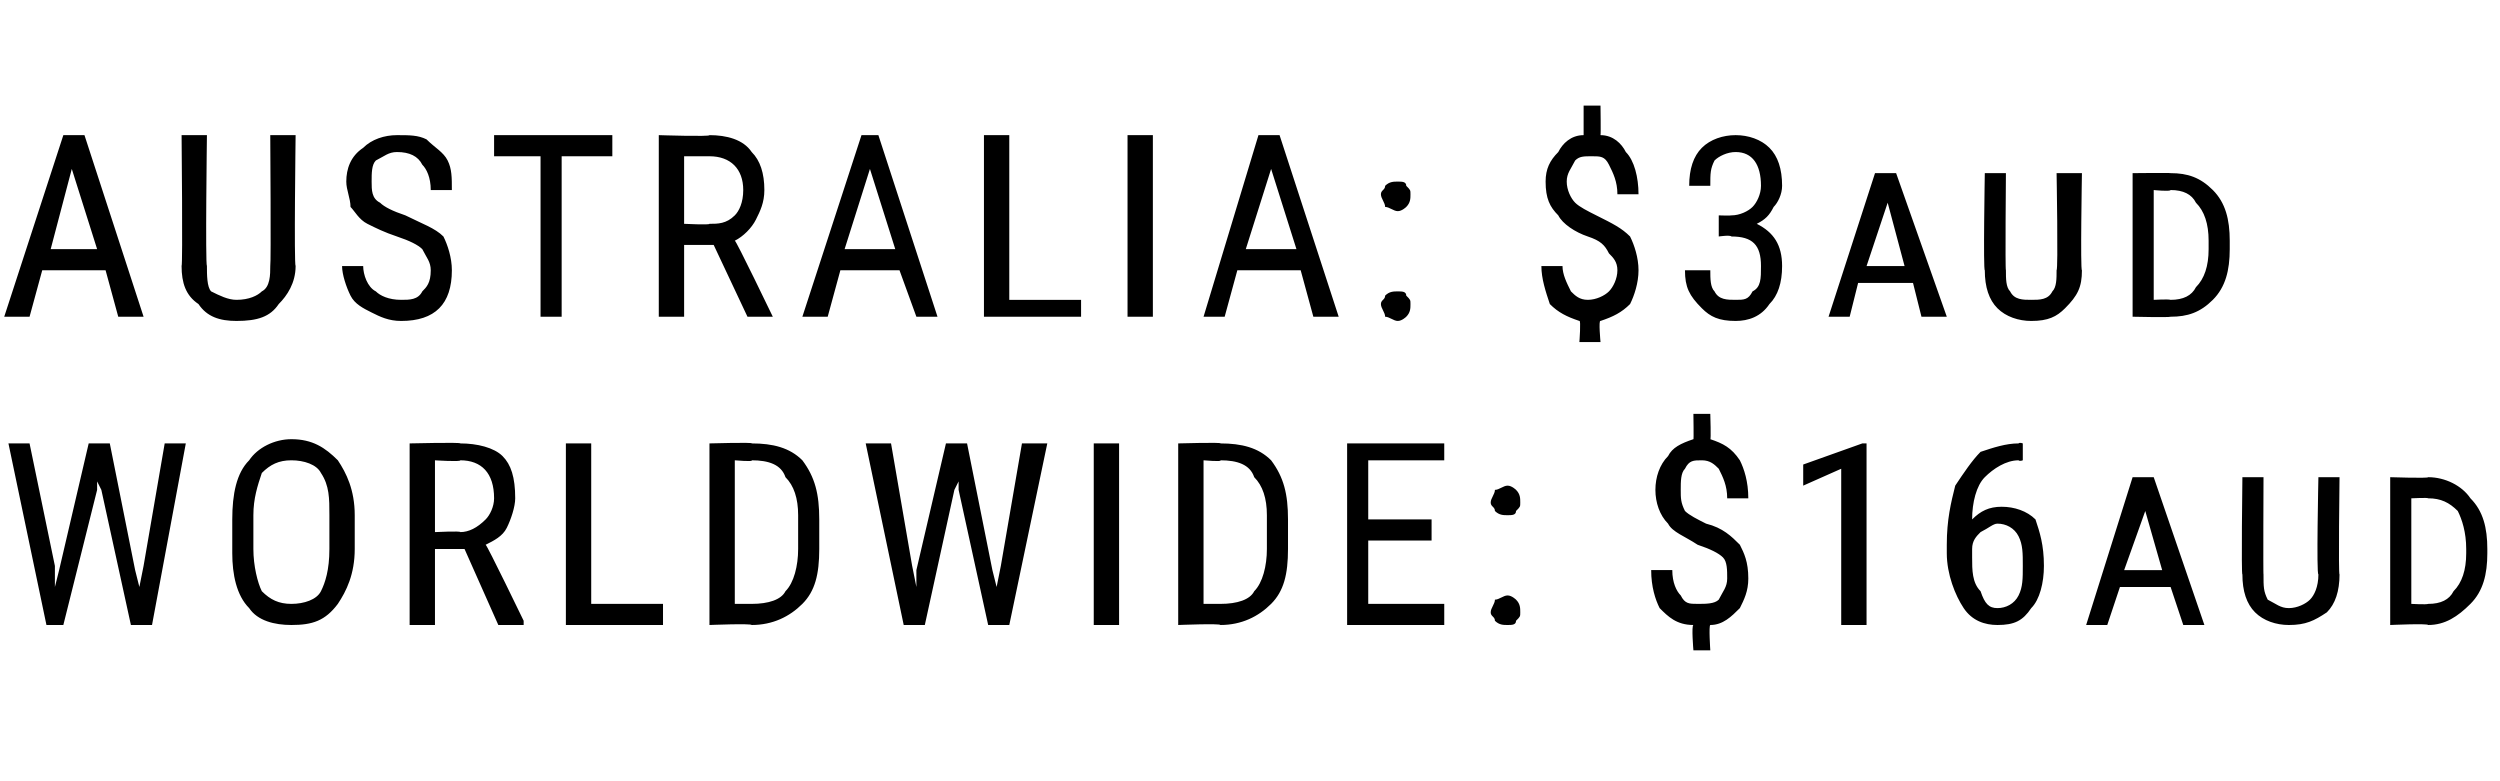
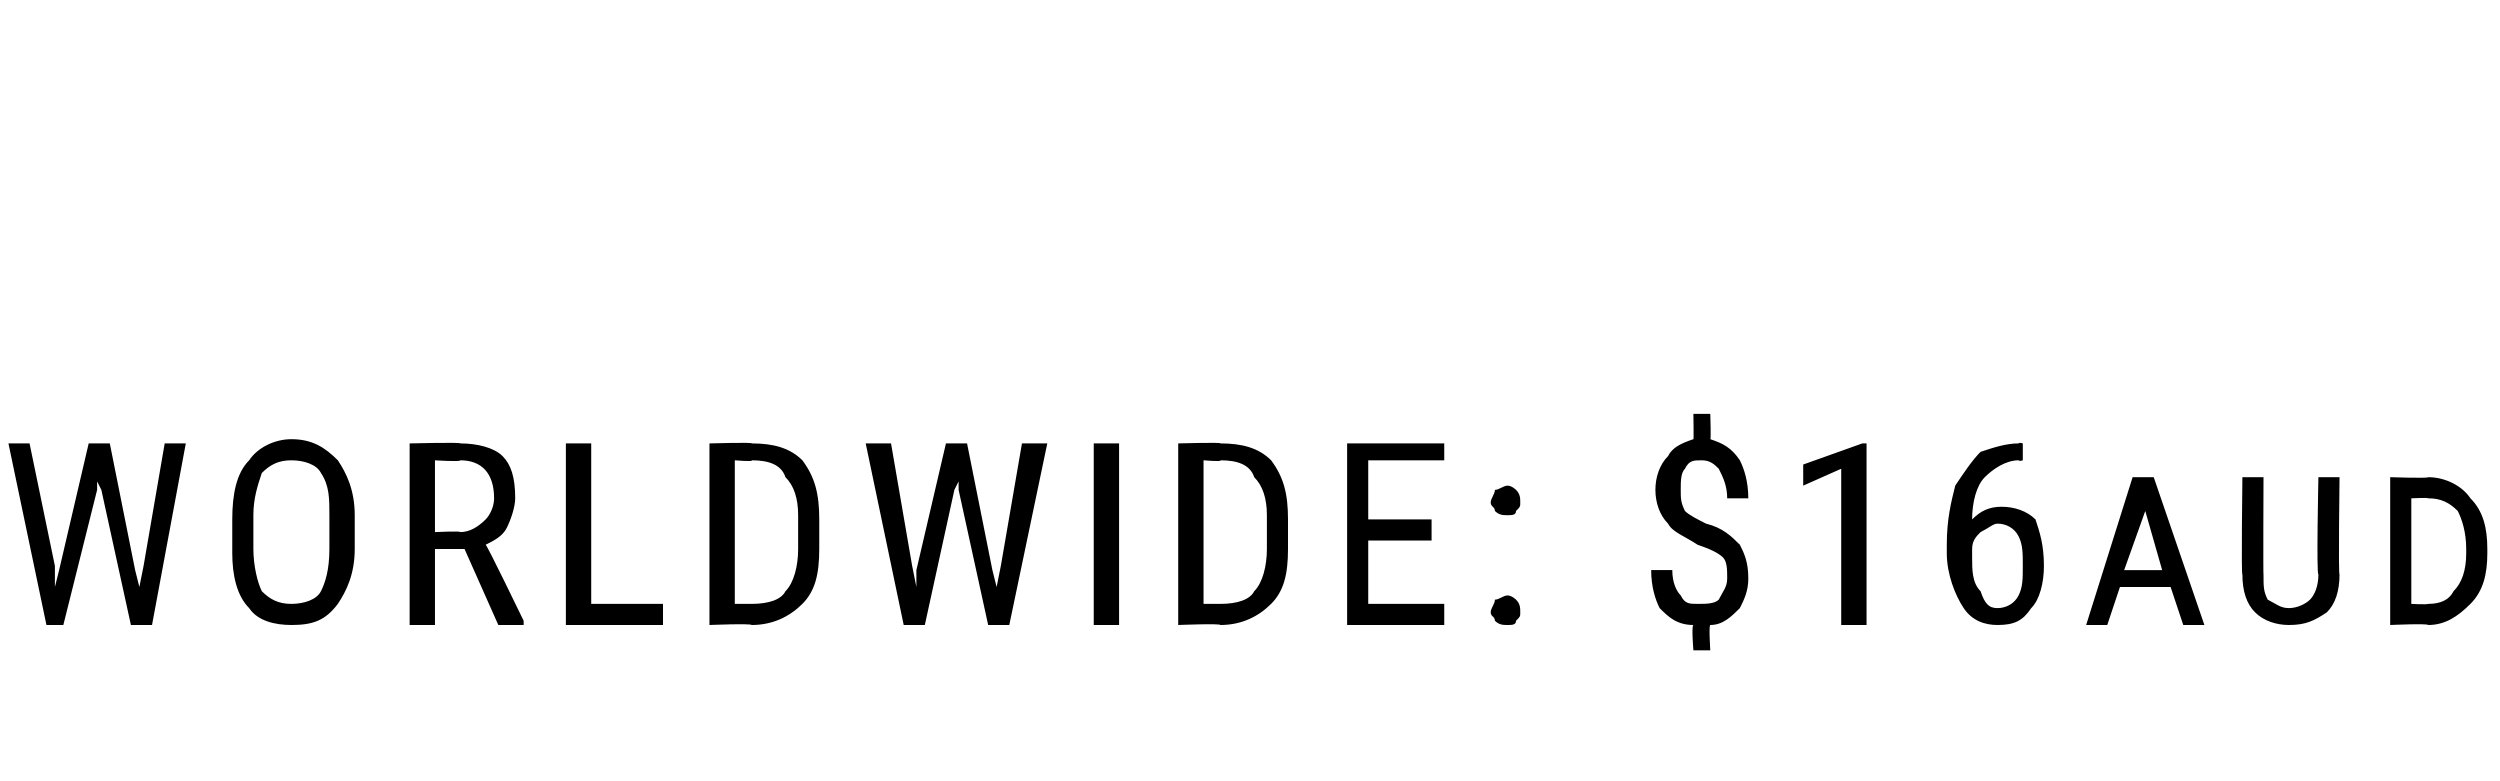
<svg xmlns="http://www.w3.org/2000/svg" version="1.1" width="59.2px" height="18.5px" viewBox="0 -3 59.2 18.5" style="top:-3px">
  <desc>AUSTRALIA: $3aud WORLDWIDE: $16aud</desc>
  <defs />
  <g id="Polygon90899">
    <path d="m1.3 10.4l0 .5l.1-.4l.7-3l.5 0l.6 3l.1.4l.1-.5l.5-2.9l.5 0l-.8 4.3l-.5 0l-.7-3.2l-.1-.2l0 .2l-.8 3.2l-.4 0l-.9-4.3l.5 0l.6 2.9zm7.1-.4c0 .6-.2 1-.4 1.3c-.3.4-.6.5-1.1.5c-.4 0-.8-.1-1-.4c-.3-.3-.4-.8-.4-1.3c0 0 0-.8 0-.8c0-.6.1-1.1.4-1.4c.2-.3.6-.5 1-.5c.5 0 .8.2 1.1.5c.2.3.4.7.4 1.3c0 0 0 .8 0 .8zm-.6-.8c0-.4 0-.7-.2-1c-.1-.2-.4-.3-.7-.3c-.3 0-.5.1-.7.3c-.1.3-.2.6-.2 1c0 0 0 .8 0 .8c0 .4.1.8.2 1c.2.2.4.3.7.3c.3 0 .6-.1.7-.3c.1-.2.2-.5.2-1c0 0 0-.8 0-.8zm3.2.8l-.7 0l0 1.8l-.6 0l0-4.3c0 0 1.22-.03 1.2 0c.4 0 .8.1 1 .3c.2.2.3.5.3 1c0 .2-.1.5-.2.7c-.1.2-.3.3-.5.4c.03 0 .9 1.8.9 1.8l0 .1l-.6 0l-.8-1.8zm-.7-.4c0 0 .61-.03.6 0c.2 0 .4-.1.6-.3c.1-.1.2-.3.2-.5c0-.6-.3-.9-.8-.9c.01.04-.6 0-.6 0l0 1.7zm3.7 1.7l1.7 0l0 .5l-2.3 0l0-4.3l.6 0l0 3.8zm2.8.5l0-4.3c0 0 1.05-.03 1 0c.5 0 .9.1 1.2.4c.3.4.4.8.4 1.4c0 0 0 .7 0 .7c0 .6-.1 1-.4 1.3c-.3.3-.7.5-1.2.5c-.02-.04-1 0-1 0zm.6-3.9l0 3.4c0 0 .4 0 .4 0c.4 0 .7-.1.8-.3c.2-.2.3-.6.3-1c0 0 0-.8 0-.8c0-.4-.1-.7-.3-.9c-.1-.3-.4-.4-.8-.4c.05.04-.4 0-.4 0zm4.2 2.5l.1.5l0-.4l.7-3l.5 0l.6 3l.1.4l.1-.5l.5-2.9l.6 0l-.9 4.3l-.5 0l-.7-3.2l0-.2l-.1.2l-.7 3.2l-.5 0l-.9-4.3l.6 0l.5 2.9zm4.9 1.4l-.6 0l0-4.3l.6 0l0 4.3zm1.4 0l0-4.3c0 0 1.05-.03 1 0c.5 0 .9.1 1.2.4c.3.4.4.8.4 1.4c0 0 0 .7 0 .7c0 .6-.1 1-.4 1.3c-.3.3-.7.5-1.2.5c-.01-.04-1 0-1 0zm.6-3.9l0 3.4c0 0 .4 0 .4 0c.4 0 .7-.1.8-.3c.2-.2.3-.6.3-1c0 0 0-.8 0-.8c0-.4-.1-.7-.3-.9c-.1-.3-.4-.4-.8-.4c.05.04-.4 0-.4 0zm5.4 1.9l-1.5 0l0 1.5l1.8 0l0 .5l-2.3 0l0-4.3l2.3 0l0 .4l-1.8 0l0 1.4l1.5 0l0 .5zm1.4 1.7c0-.1.1-.2.1-.3c.1 0 .2-.1.3-.1c.1 0 .2.1.2.1c.1.1.1.2.1.3c0 .1 0 .1-.1.2c0 .1-.1.1-.2.1c-.1 0-.2 0-.3-.1c0-.1-.1-.1-.1-.2zm0-2.6c0-.1.1-.2.1-.3c.1 0 .2-.1.3-.1c.1 0 .2.1.2.1c.1.1.1.2.1.3c0 .1 0 .1-.1.2c0 .1-.1.1-.2.1c-.1 0-.2 0-.3-.1c0-.1-.1-.1-.1-.2zm5.6 1.8c0-.2 0-.4-.1-.5c-.1-.1-.3-.2-.6-.3c-.3-.2-.6-.3-.7-.5c-.2-.2-.3-.5-.3-.8c0-.3.1-.6.3-.8c.1-.2.3-.3.6-.4c.01.03 0-.6 0-.6l.4 0c0 0 .02.63 0 .6c.3.1.5.2.7.5c.1.2.2.5.2.9c0 0-.5 0-.5 0c0-.3-.1-.5-.2-.7c-.1-.1-.2-.2-.4-.2c-.2 0-.3 0-.4.2c-.1.1-.1.3-.1.5c0 .2 0 .3.1.5c.1.1.3.2.5.3c.4.1.6.3.8.5c.1.2.2.4.2.8c0 .3-.1.5-.2.7c-.2.2-.4.4-.7.4c-.04.01 0 .6 0 .6l-.4 0c0 0-.05-.59 0-.6c-.4 0-.6-.2-.8-.4c-.1-.2-.2-.5-.2-.9c0 0 .5 0 .5 0c0 .3.1.5.2.6c.1.2.2.2.4.2c.2 0 .4 0 .5-.1c.1-.2.2-.3.2-.5zm3.3 1.1l-.6 0l0-3.7l-.9.4l0-.5l1.4-.5l.1 0l0 4.3zm3.7-4.3l0 .4c0 0-.07.03-.1 0c-.3 0-.6.2-.8.4c-.2.2-.3.6-.3 1c.2-.2.4-.3.7-.3c.3 0 .6.1.8.3c.1.3.2.6.2 1.1c0 .4-.1.8-.3 1c-.2.3-.4.4-.8.4c-.3 0-.6-.1-.8-.4c-.2-.3-.4-.8-.4-1.3c0 0 0-.2 0-.2c0-.6.1-1 .2-1.4c.2-.3.4-.6.6-.8c.3-.1.6-.2.9-.2c.03-.03.1 0 .1 0zm-.6 1.9c-.1 0-.2.1-.4.2c-.1.1-.2.2-.2.4c0 0 0 .2 0 .2c0 .3 0 .6.2.8c.1.3.2.4.4.4c.2 0 .4-.1.5-.3c.1-.2.1-.4.1-.7c0-.3 0-.5-.1-.7c-.1-.2-.3-.3-.5-.3zm4.1 1.5l-1.2 0l-.3.9l-.5 0l1.1-3.5l.5 0l1.2 3.5l-.5 0l-.3-.9zm-1.1-.4l.9 0l-.4-1.4l-.5 1.4zm5.1-2.2c0 0-.03 2.35 0 2.3c0 .4-.1.7-.3.9c-.3.2-.5.3-.9.3c-.3 0-.6-.1-.8-.3c-.2-.2-.3-.5-.3-.9c-.03.05 0-2.3 0-2.3l.5 0c0 0-.01 2.33 0 2.3c0 .3 0 .4.1.6c.2.1.3.2.5.2c.2 0 .4-.1.5-.2c.1-.1.2-.3.2-.6c-.05.03 0-2.3 0-2.3l.5 0zm1.2 3.5l0-3.5c0 0 .9.03.9 0c.4 0 .8.2 1 .5c.3.3.4.7.4 1.2c0 0 0 .1 0 .1c0 .5-.1.9-.4 1.2c-.3.3-.6.5-1 .5c-.02-.04-.9 0-.9 0zm.5-3l0 2.5c0 0 .36.02.4 0c.3 0 .5-.1.6-.3c.2-.2.3-.5.3-.9c0 0 0-.1 0-.1c0-.4-.1-.7-.2-.9c-.2-.2-.4-.3-.7-.3c0-.02-.4 0-.4 0z" stroke="none" fill="#000" />
  </g>
  <g id="Polygon90898">
-     <path d="m2.5 3.4l-1.5 0l-.3 1.1l-.6 0l1.4-4.3l.5 0l1.4 4.3l-.6 0l-.3-1.1zm-1.3-.5l1.1 0l-.6-1.9l-.5 1.9zm5.8-2.7c0 0-.04 3.08 0 3.1c0 .4-.2.7-.4.9c-.2.3-.5.4-1 .4c-.4 0-.7-.1-.9-.4c-.3-.2-.4-.5-.4-.9c.03-.02 0-3.1 0-3.1l.6 0c0 0-.04 3.06 0 3.1c0 .2 0 .5.1.6c.2.1.4.2.6.2c.3 0 .5-.1.6-.2c.2-.1.2-.4.2-.6c.02-.04 0-3.1 0-3.1l.6 0zm3.2 3.2c0-.2-.1-.3-.2-.5c-.1-.1-.3-.2-.6-.3c-.3-.1-.5-.2-.7-.3c-.2-.1-.3-.3-.4-.4c0-.2-.1-.4-.1-.6c0-.3.1-.6.4-.8c.2-.2.5-.3.8-.3c.3 0 .5 0 .7.1c.2.2.4.3.5.5c.1.2.1.4.1.7c0 0-.5 0-.5 0c0-.3-.1-.5-.2-.6c-.1-.2-.3-.3-.6-.3c-.2 0-.3.1-.5.2c-.1.1-.1.3-.1.5c0 .2 0 .4.2.5c.1.1.3.2.6.3c.4.2.7.3.9.5c.1.2.2.5.2.8c0 .4-.1.7-.3.9c-.2.2-.5.3-.9.3c-.3 0-.5-.1-.7-.2c-.2-.1-.4-.2-.5-.4c-.1-.2-.2-.5-.2-.7c0 0 .5 0 .5 0c0 .2.1.5.3.6c.1.1.3.2.6.2c.2 0 .4 0 .5-.2c.1-.1.2-.2.2-.5zm4.3-2.7l-1.2 0l0 3.8l-.5 0l0-3.8l-1.1 0l0-.5l2.8 0l0 .5zm2.4 2.1l-.7 0l0 1.7l-.6 0l0-4.3c0 0 1.22.04 1.2 0c.4 0 .8.1 1 .4c.2.2.3.5.3.9c0 .3-.1.5-.2.7c-.1.2-.3.4-.5.5c.02-.03.9 1.8.9 1.8l0 0l-.6 0l-.8-1.7zm-.7-.5c0 0 .61.03.6 0c.2 0 .4 0 .6-.2c.1-.1.2-.3.2-.6c0-.5-.3-.8-.8-.8c.01 0-.6 0-.6 0l0 1.6zm5.1 1.1l-1.4 0l-.3 1.1l-.6 0l1.4-4.3l.4 0l1.4 4.3l-.5 0l-.4-1.1zm-1.3-.5l1.2 0l-.6-1.9l-.6 1.9zm3.9 1.2l1.7 0l0 .4l-2.3 0l0-4.3l.6 0l0 3.9zm3.4.4l-.6 0l0-4.3l.6 0l0 4.3zm3.5-1.1l-1.5 0l-.3 1.1l-.5 0l1.3-4.3l.5 0l1.4 4.3l-.6 0l-.3-1.1zm-1.3-.5l1.2 0l-.6-1.9l-.6 1.9zm3.2 1.3c0-.1.1-.1.1-.2c.1-.1.2-.1.3-.1c.1 0 .2 0 .2.1c.1.1.1.1.1.2c0 .1 0 .2-.1.3c0 0-.1.1-.2.1c-.1 0-.2-.1-.3-.1c0-.1-.1-.2-.1-.3zm0-2.6c0-.1.1-.1.1-.2c.1-.1.2-.1.3-.1c.1 0 .2 0 .2.1c.1.1.1.1.1.2c0 .1 0 .2-.1.3c0 0-.1.1-.2.1c-.1 0-.2-.1-.3-.1c0-.1-.1-.2-.1-.3zm5.6 1.8c0-.2-.1-.3-.2-.4c-.1-.2-.2-.3-.5-.4c-.3-.1-.6-.3-.7-.5c-.2-.2-.3-.4-.3-.8c0-.3.1-.5.3-.7c.1-.2.3-.4.6-.4c0-.01 0-.7 0-.7l.4 0c0 0 .01.69 0 .7c.3 0 .5.2.6.4c.2.2.3.6.3 1c0 0-.5 0-.5 0c0-.3-.1-.5-.2-.7c-.1-.2-.2-.2-.4-.2c-.2 0-.3 0-.4.1c-.1.2-.2.3-.2.5c0 .2.1.4.2.5c.1.1.3.2.5.3c.4.2.6.3.8.5c.1.2.2.5.2.8c0 .3-.1.6-.2.8c-.2.2-.4.3-.7.4c-.05-.03 0 .5 0 .5l-.5 0c0 0 .04-.53 0-.5c-.3-.1-.5-.2-.7-.4c-.1-.3-.2-.6-.2-.9c0 0 .5 0 .5 0c0 .2.1.4.2.6c.1.1.2.2.4.2c.2 0 .4-.1.5-.2c.1-.1.2-.3.2-.5zm2.4-1.3c0 0 .29.01.3 0c.2 0 .4-.1.5-.2c.1-.1.2-.3.2-.5c0-.5-.2-.8-.6-.8c-.2 0-.4.1-.5.2c-.1.2-.1.3-.1.6c0 0-.5 0-.5 0c0-.4.1-.7.3-.9c.2-.2.5-.3.8-.3c.3 0 .6.1.8.3c.2.2.3.5.3.9c0 .2-.1.4-.2.5c-.1.2-.2.3-.4.4c.4.2.6.5.6 1c0 .4-.1.7-.3.9c-.2.3-.5.4-.8.4c-.4 0-.6-.1-.8-.3c-.3-.3-.4-.5-.4-.9c0 0 .6 0 .6 0c0 .2 0 .4.1.5c.1.2.3.2.5.2c.2 0 .3 0 .4-.2c.2-.1.2-.3.2-.6c0-.5-.2-.7-.7-.7c-.03-.04-.3 0-.3 0l0-.5zm4.6 1.6l-1.3 0l-.2.8l-.5 0l1.1-3.4l.5 0l1.2 3.4l-.6 0l-.2-.8zm-1.1-.4l.9 0l-.4-1.5l-.5 1.5zm5.1-2.2c0 0-.04 2.31 0 2.3c0 .4-.1.6-.4.9c-.2.2-.4.3-.8.3c-.3 0-.6-.1-.8-.3c-.2-.2-.3-.5-.3-.9c-.04.01 0-2.3 0-2.3l.5 0c0 0-.02 2.29 0 2.3c0 .2 0 .4.1.5c.1.2.3.2.5.2c.2 0 .4 0 .5-.2c.1-.1.1-.3.1-.5c.04-.01 0-2.3 0-2.3l.6 0zm1.2 3.4l0-3.4c0 0 .89-.01.9 0c.4 0 .7.1 1 .4c.3.3.4.7.4 1.2c0 0 0 .2 0 .2c0 .5-.1.9-.4 1.2c-.3.3-.6.4-1 .4c-.03.02-.9 0-.9 0zm.5-3l0 2.6c0 0 .35-.02.4 0c.3 0 .5-.1.6-.3c.2-.2.3-.5.3-.9c0 0 0-.2 0-.2c0-.4-.1-.7-.3-.9c-.1-.2-.3-.3-.6-.3c-.01.04-.4 0-.4 0z" stroke="none" fill="#000" />
-   </g>
+     </g>
</svg>